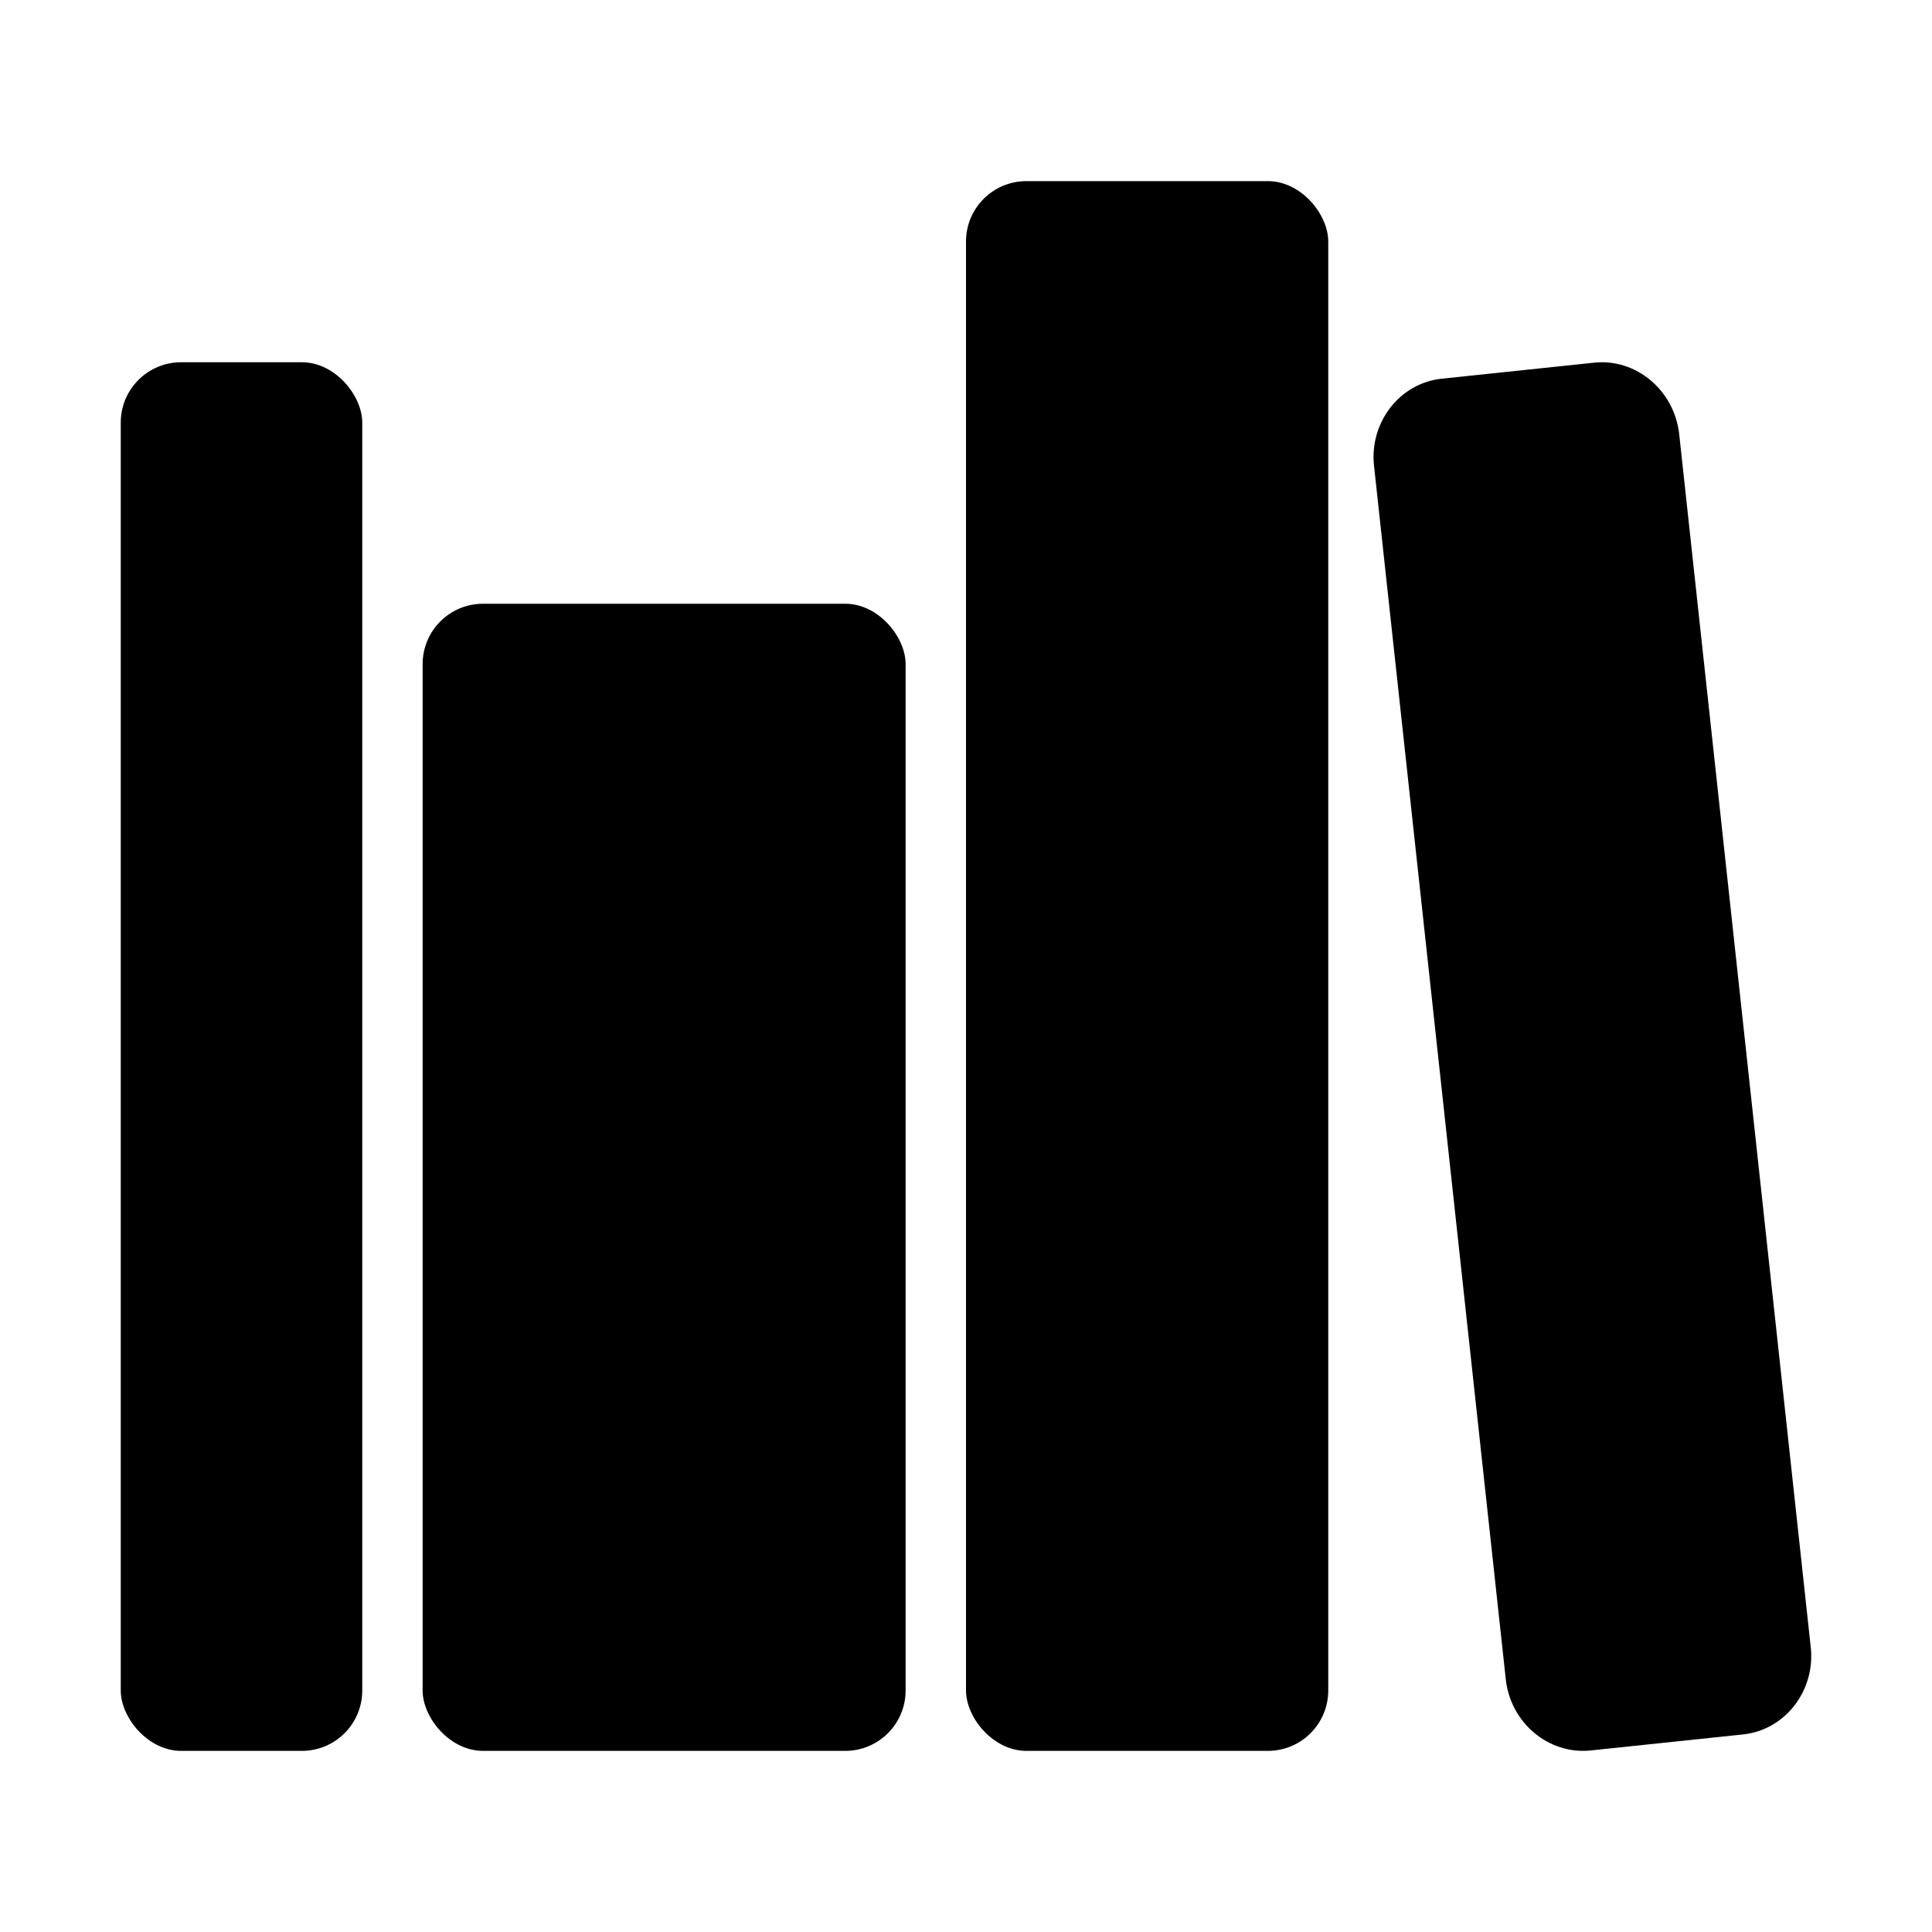
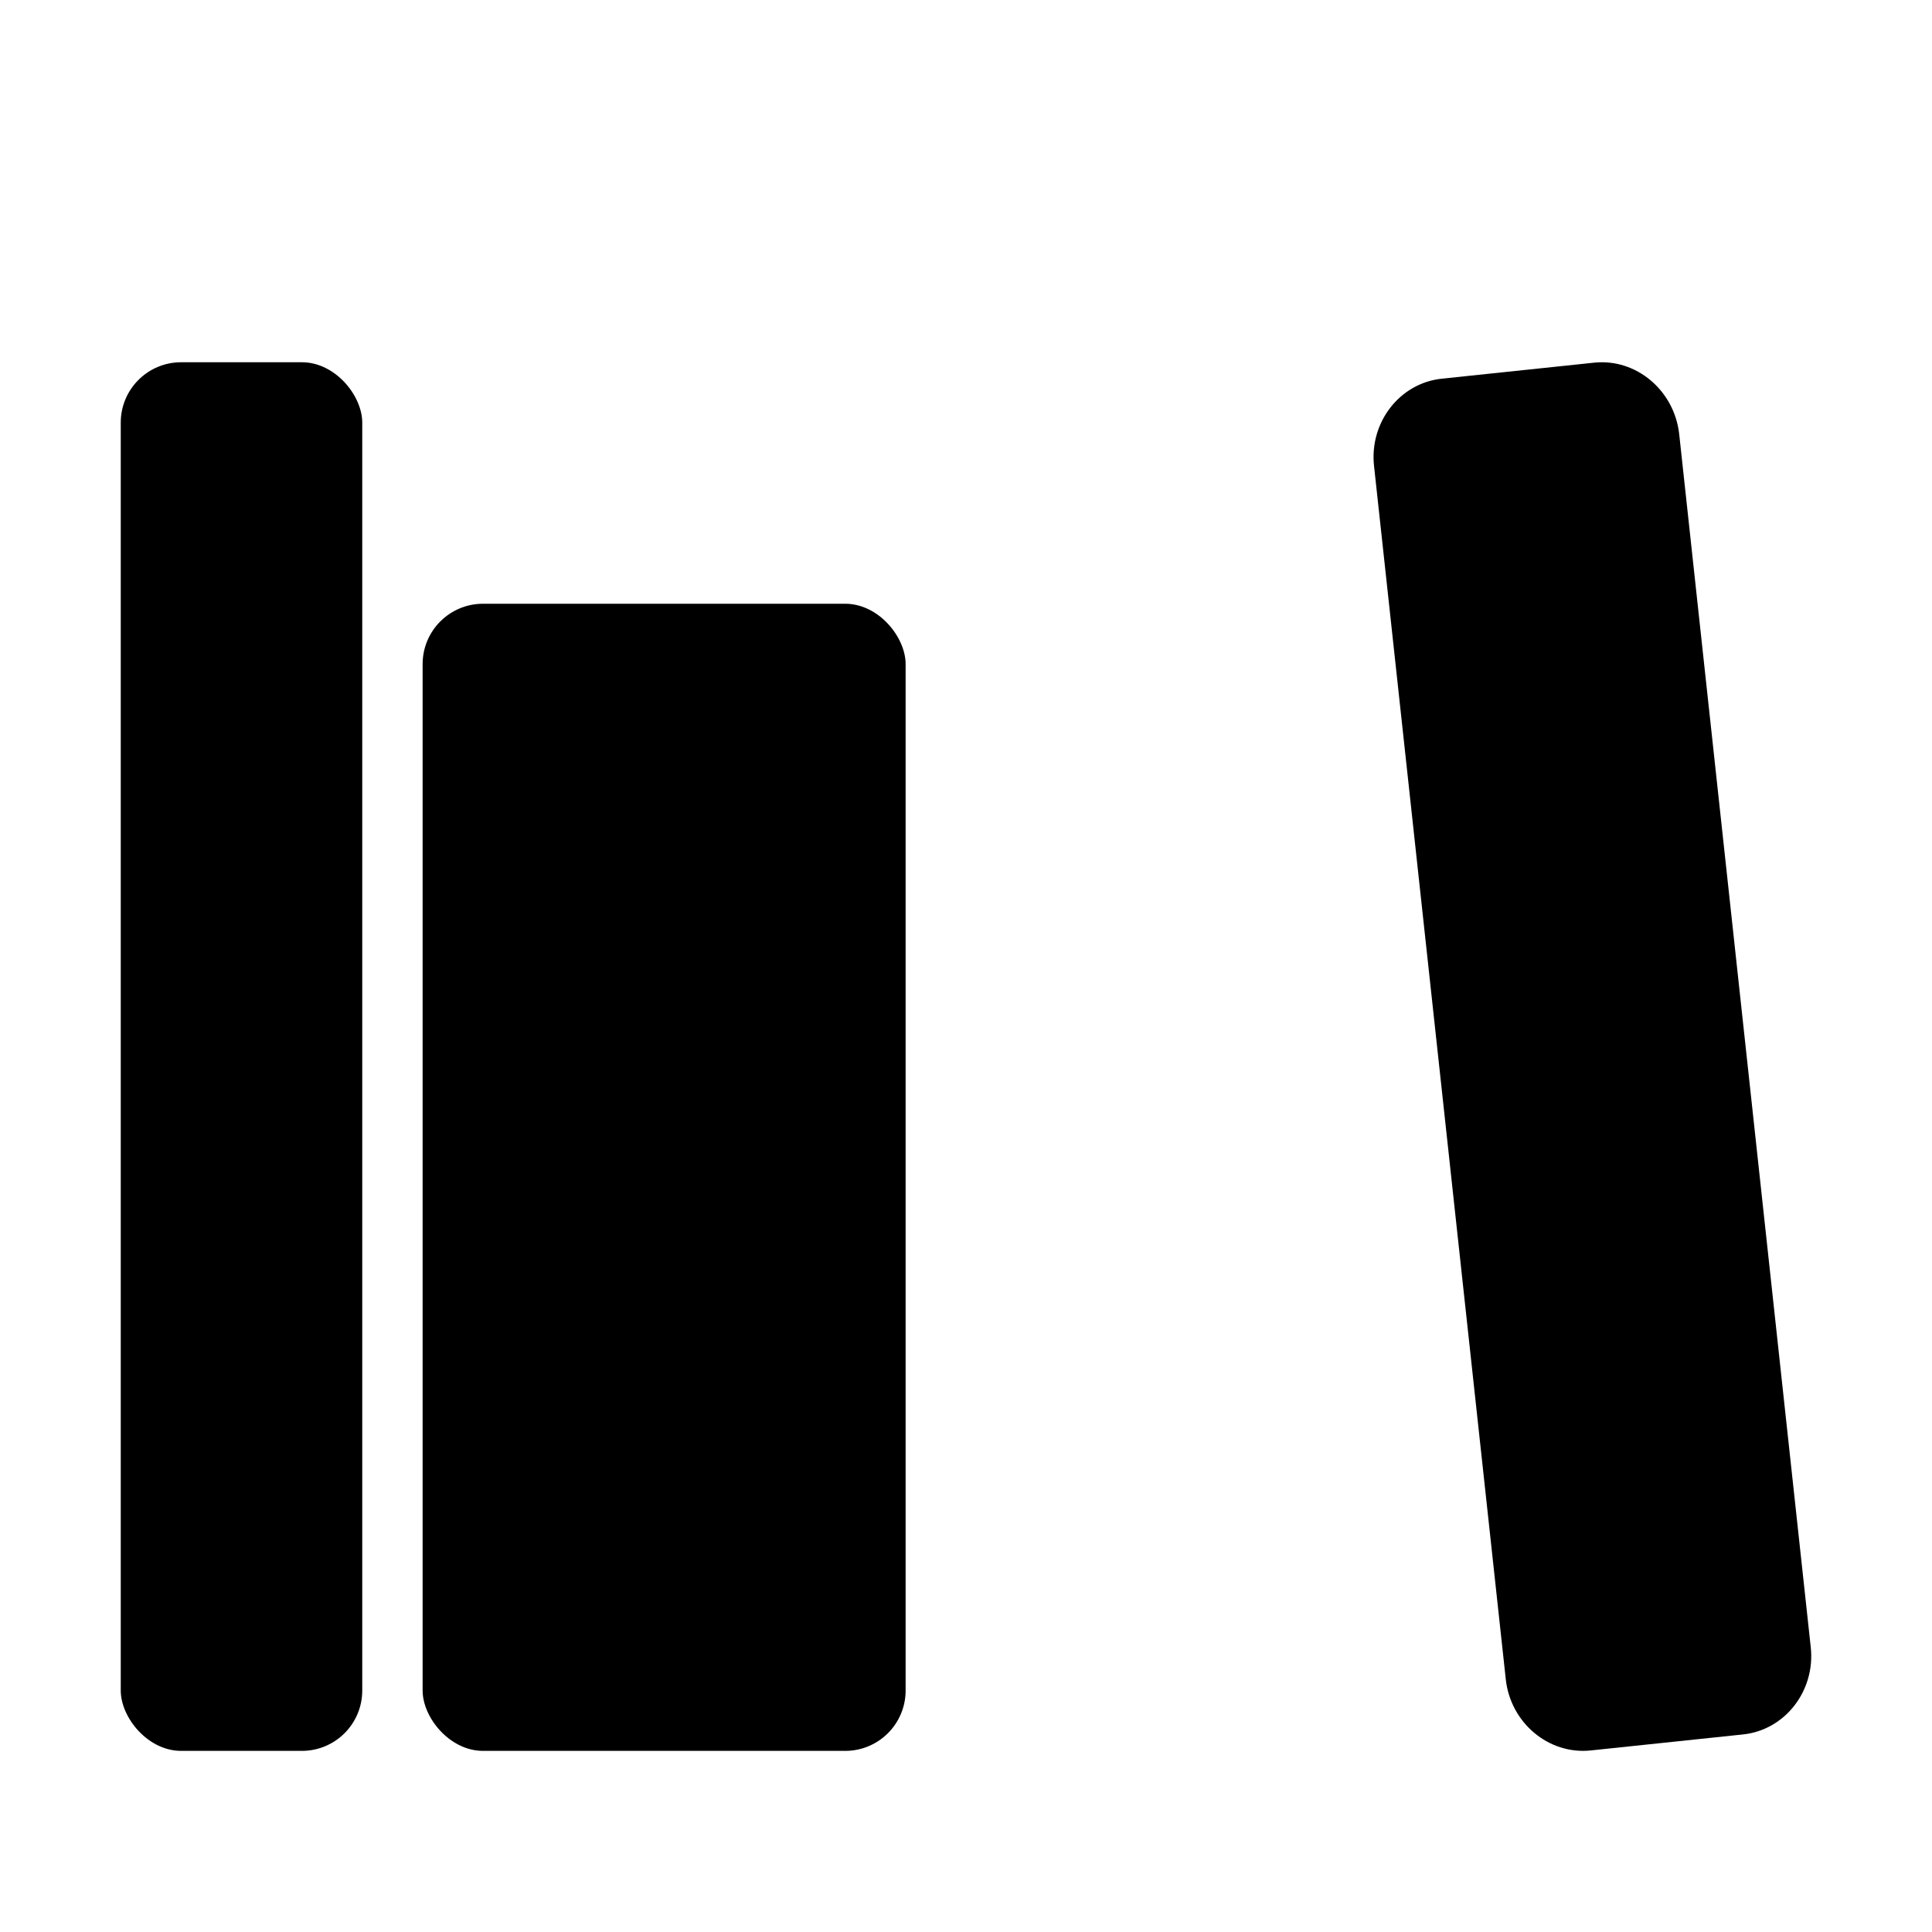
<svg xmlns="http://www.w3.org/2000/svg" class="ionicon" viewBox="0 0 512 512">
  <rect x="32" y="96" width="64" height="368" rx="16" ry="16" stroke-linejoin="round" class="ionicon-fill-none ionicon-stroke-width" />
  <path stroke-linecap="round" stroke-linejoin="round" d="M112 224h128M112 400h128" class="ionicon-fill-none ionicon-stroke-width" />
  <rect x="112" y="160" width="128" height="304" rx="16" ry="16" stroke-linejoin="round" class="ionicon-fill-none ionicon-stroke-width" />
-   <rect x="256" y="48" width="96" height="416" rx="16" ry="16" stroke-linejoin="round" class="ionicon-fill-none ionicon-stroke-width" />
  <path d="M422.46 96.11l-40.4 4.25c-11.12 1.17-19.18 11.57-17.93 23.1l34.92 321.59c1.26 11.53 11.37 20 22.49 18.84l40.4-4.25c11.12-1.17 19.18-11.57 17.93-23.1L445 115c-1.31-11.58-11.42-20.06-22.54-18.89z" stroke-linejoin="round" class="ionicon-fill-none ionicon-stroke-width" />
</svg>